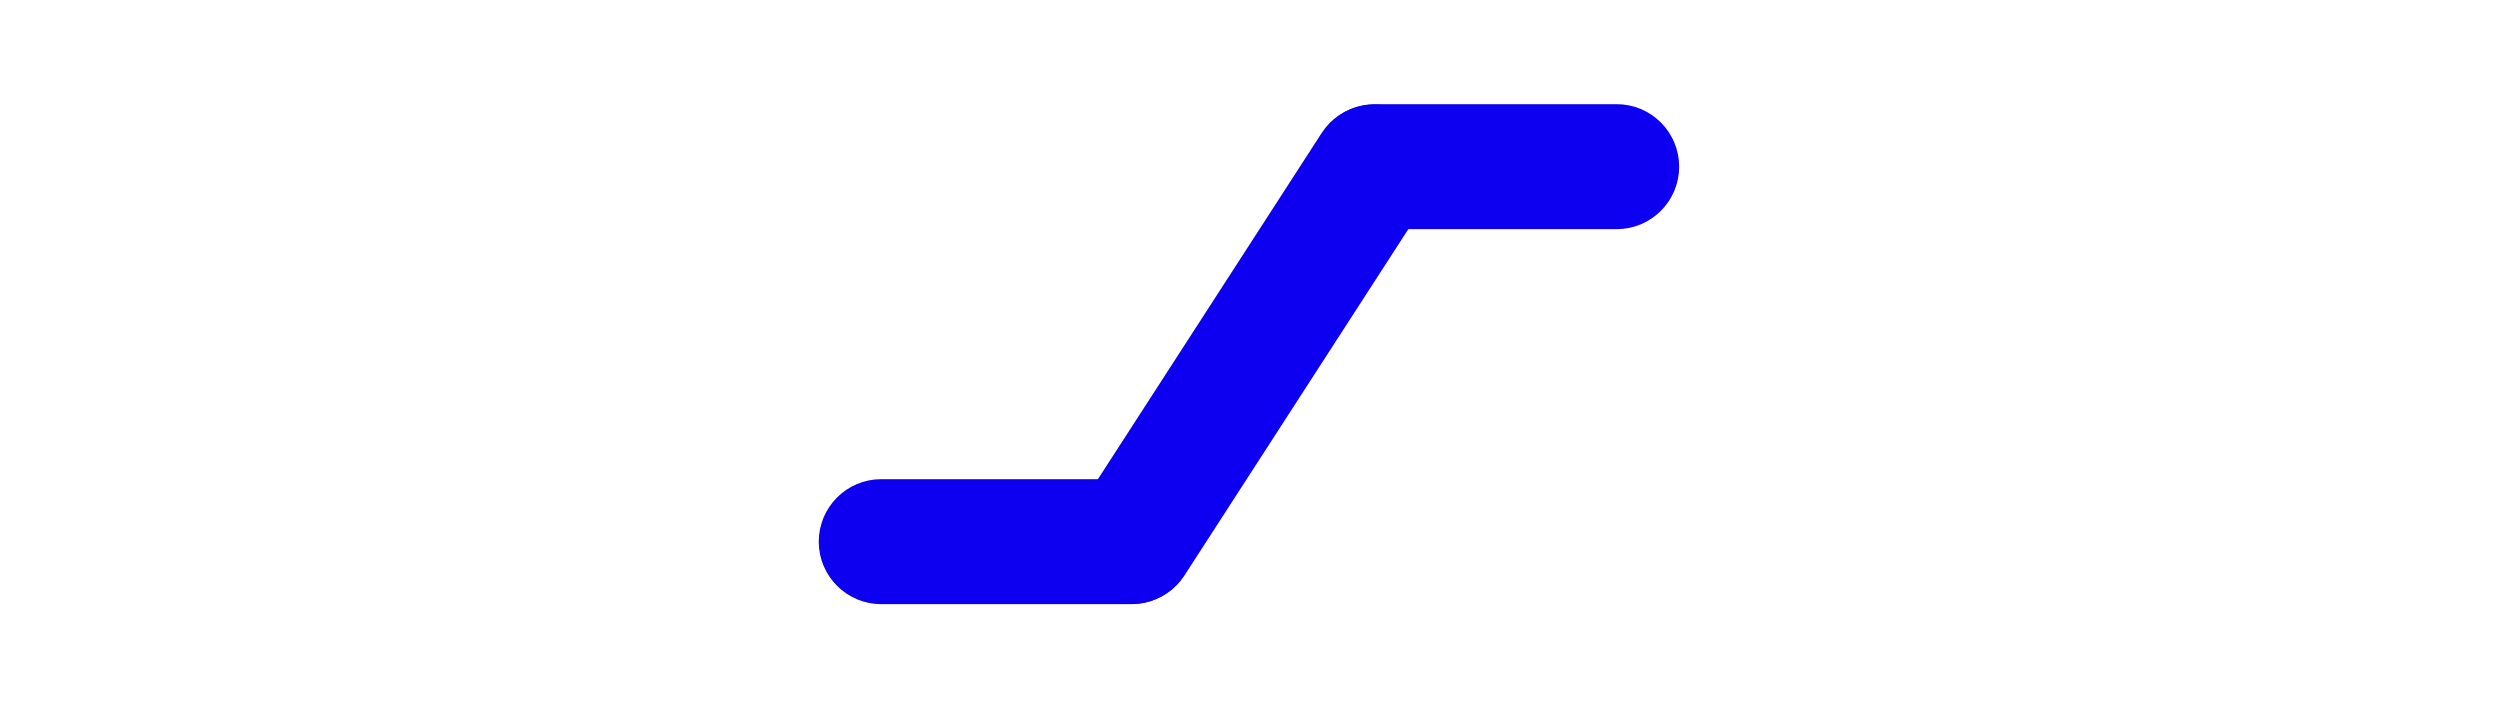
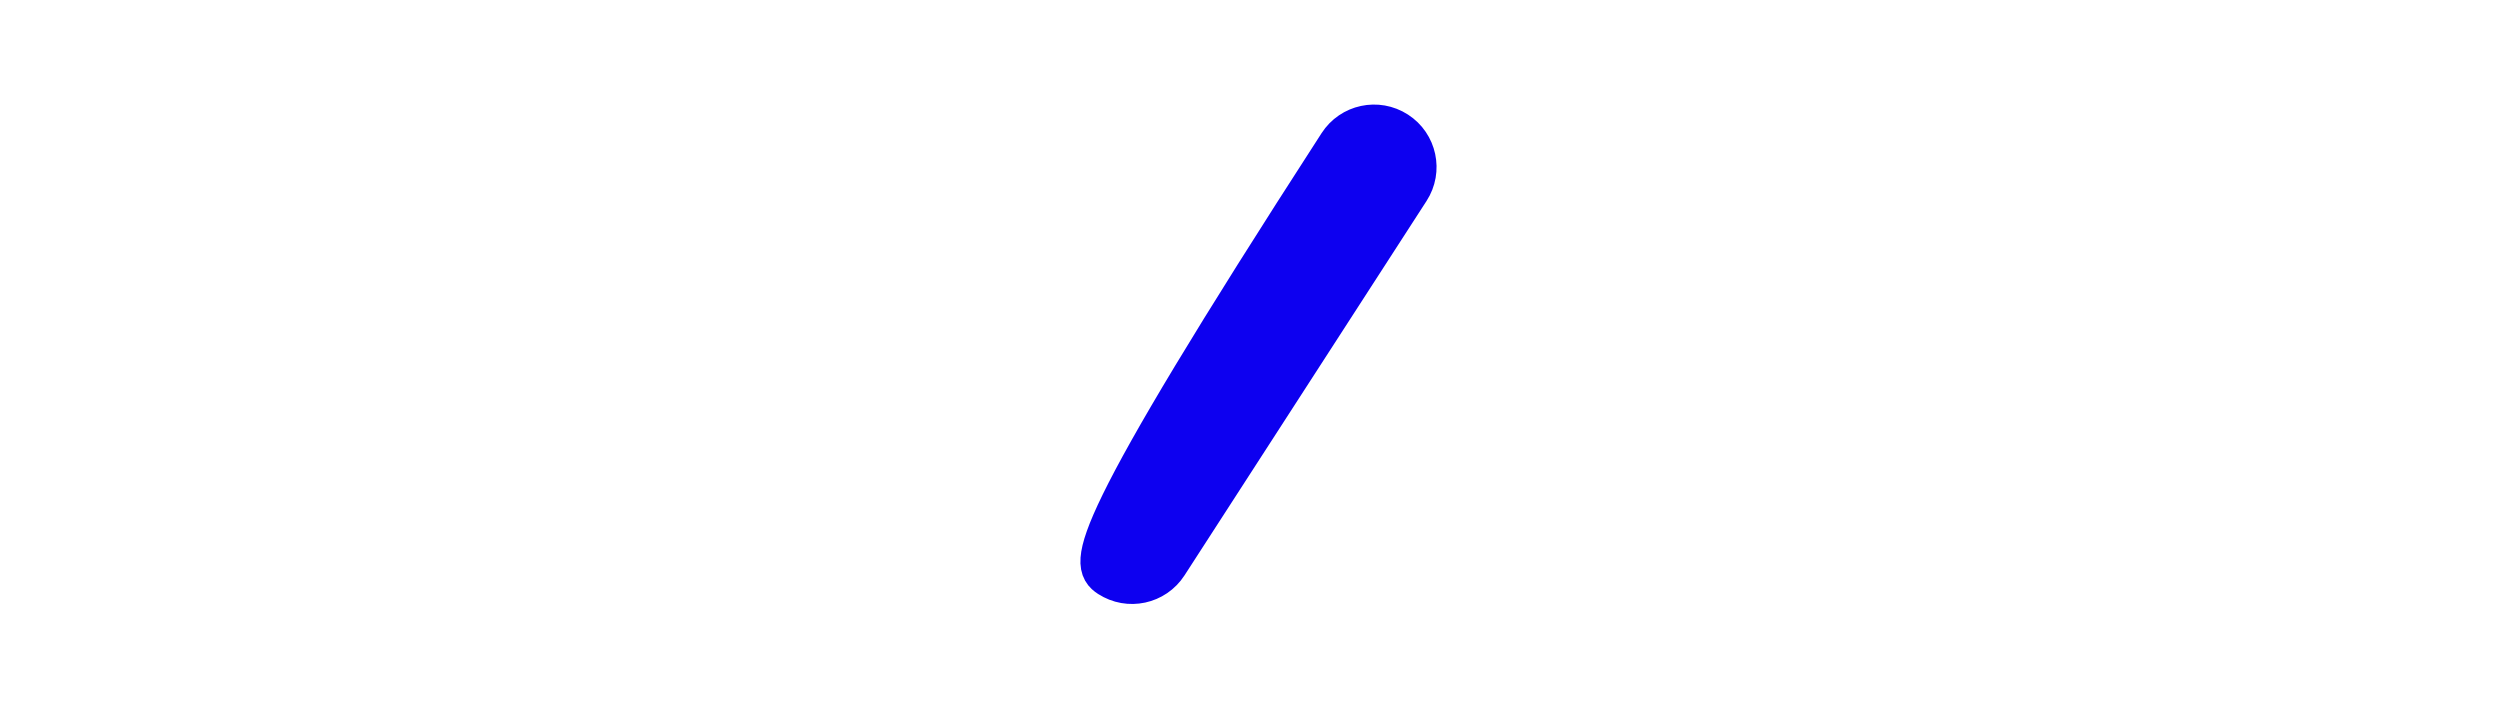
<svg xmlns="http://www.w3.org/2000/svg" width="60px" height="17px" viewBox="0 0 60 17" version="1.1">
-   <path id="path" d="M20.15 13 C20.15 12.448 20.598 12 21.15 12 L27.15 12 C27.702 12 28.15 12.448 28.15 13 L28.15 13 C28.15 13.552 27.702 14 27.15 14 L21.15 14 C20.598 14 20.15 13.552 20.15 13 Z" fill="#0d00f0" fill-opacity="1" stroke="#0d00f0" stroke-width="1" stroke-opacity="1" stroke-linejoin="round" />
-   <path id="path-1" d="M32 4 C32 4.552 32.448 5 33 5 L38.8 5 C39.352 5 39.8 4.552 39.8 4 L39.8 4 C39.8 3.448 39.352 3 38.8 3 L33 3 C32.448 3 32 3.448 32 4 Z" fill="#0d00f0" fill-opacity="1" stroke="#0d00f0" stroke-width="1" stroke-opacity="1" stroke-linejoin="round" />
-   <path id="path-2" d="M33.52 3.17 C33.056 2.87 32.437 3.003 32.138 3.467 L26.329 12.453 C26.029 12.916 26.162 13.535 26.625 13.835 L26.626 13.835 C27.089 14.135 27.708 14.002 28.008 13.538 L33.817 4.552 C34.117 4.089 33.984 3.469 33.52 3.17 Z" fill="#0d00f0" fill-opacity="1" stroke="#0d00f0" stroke-width="1" stroke-opacity="1" stroke-linejoin="round" />
+   <path id="path-2" d="M33.52 3.17 C33.056 2.87 32.437 3.003 32.138 3.467 C26.029 12.916 26.162 13.535 26.625 13.835 L26.626 13.835 C27.089 14.135 27.708 14.002 28.008 13.538 L33.817 4.552 C34.117 4.089 33.984 3.469 33.52 3.17 Z" fill="#0d00f0" fill-opacity="1" stroke="#0d00f0" stroke-width="1" stroke-opacity="1" stroke-linejoin="round" />
</svg>